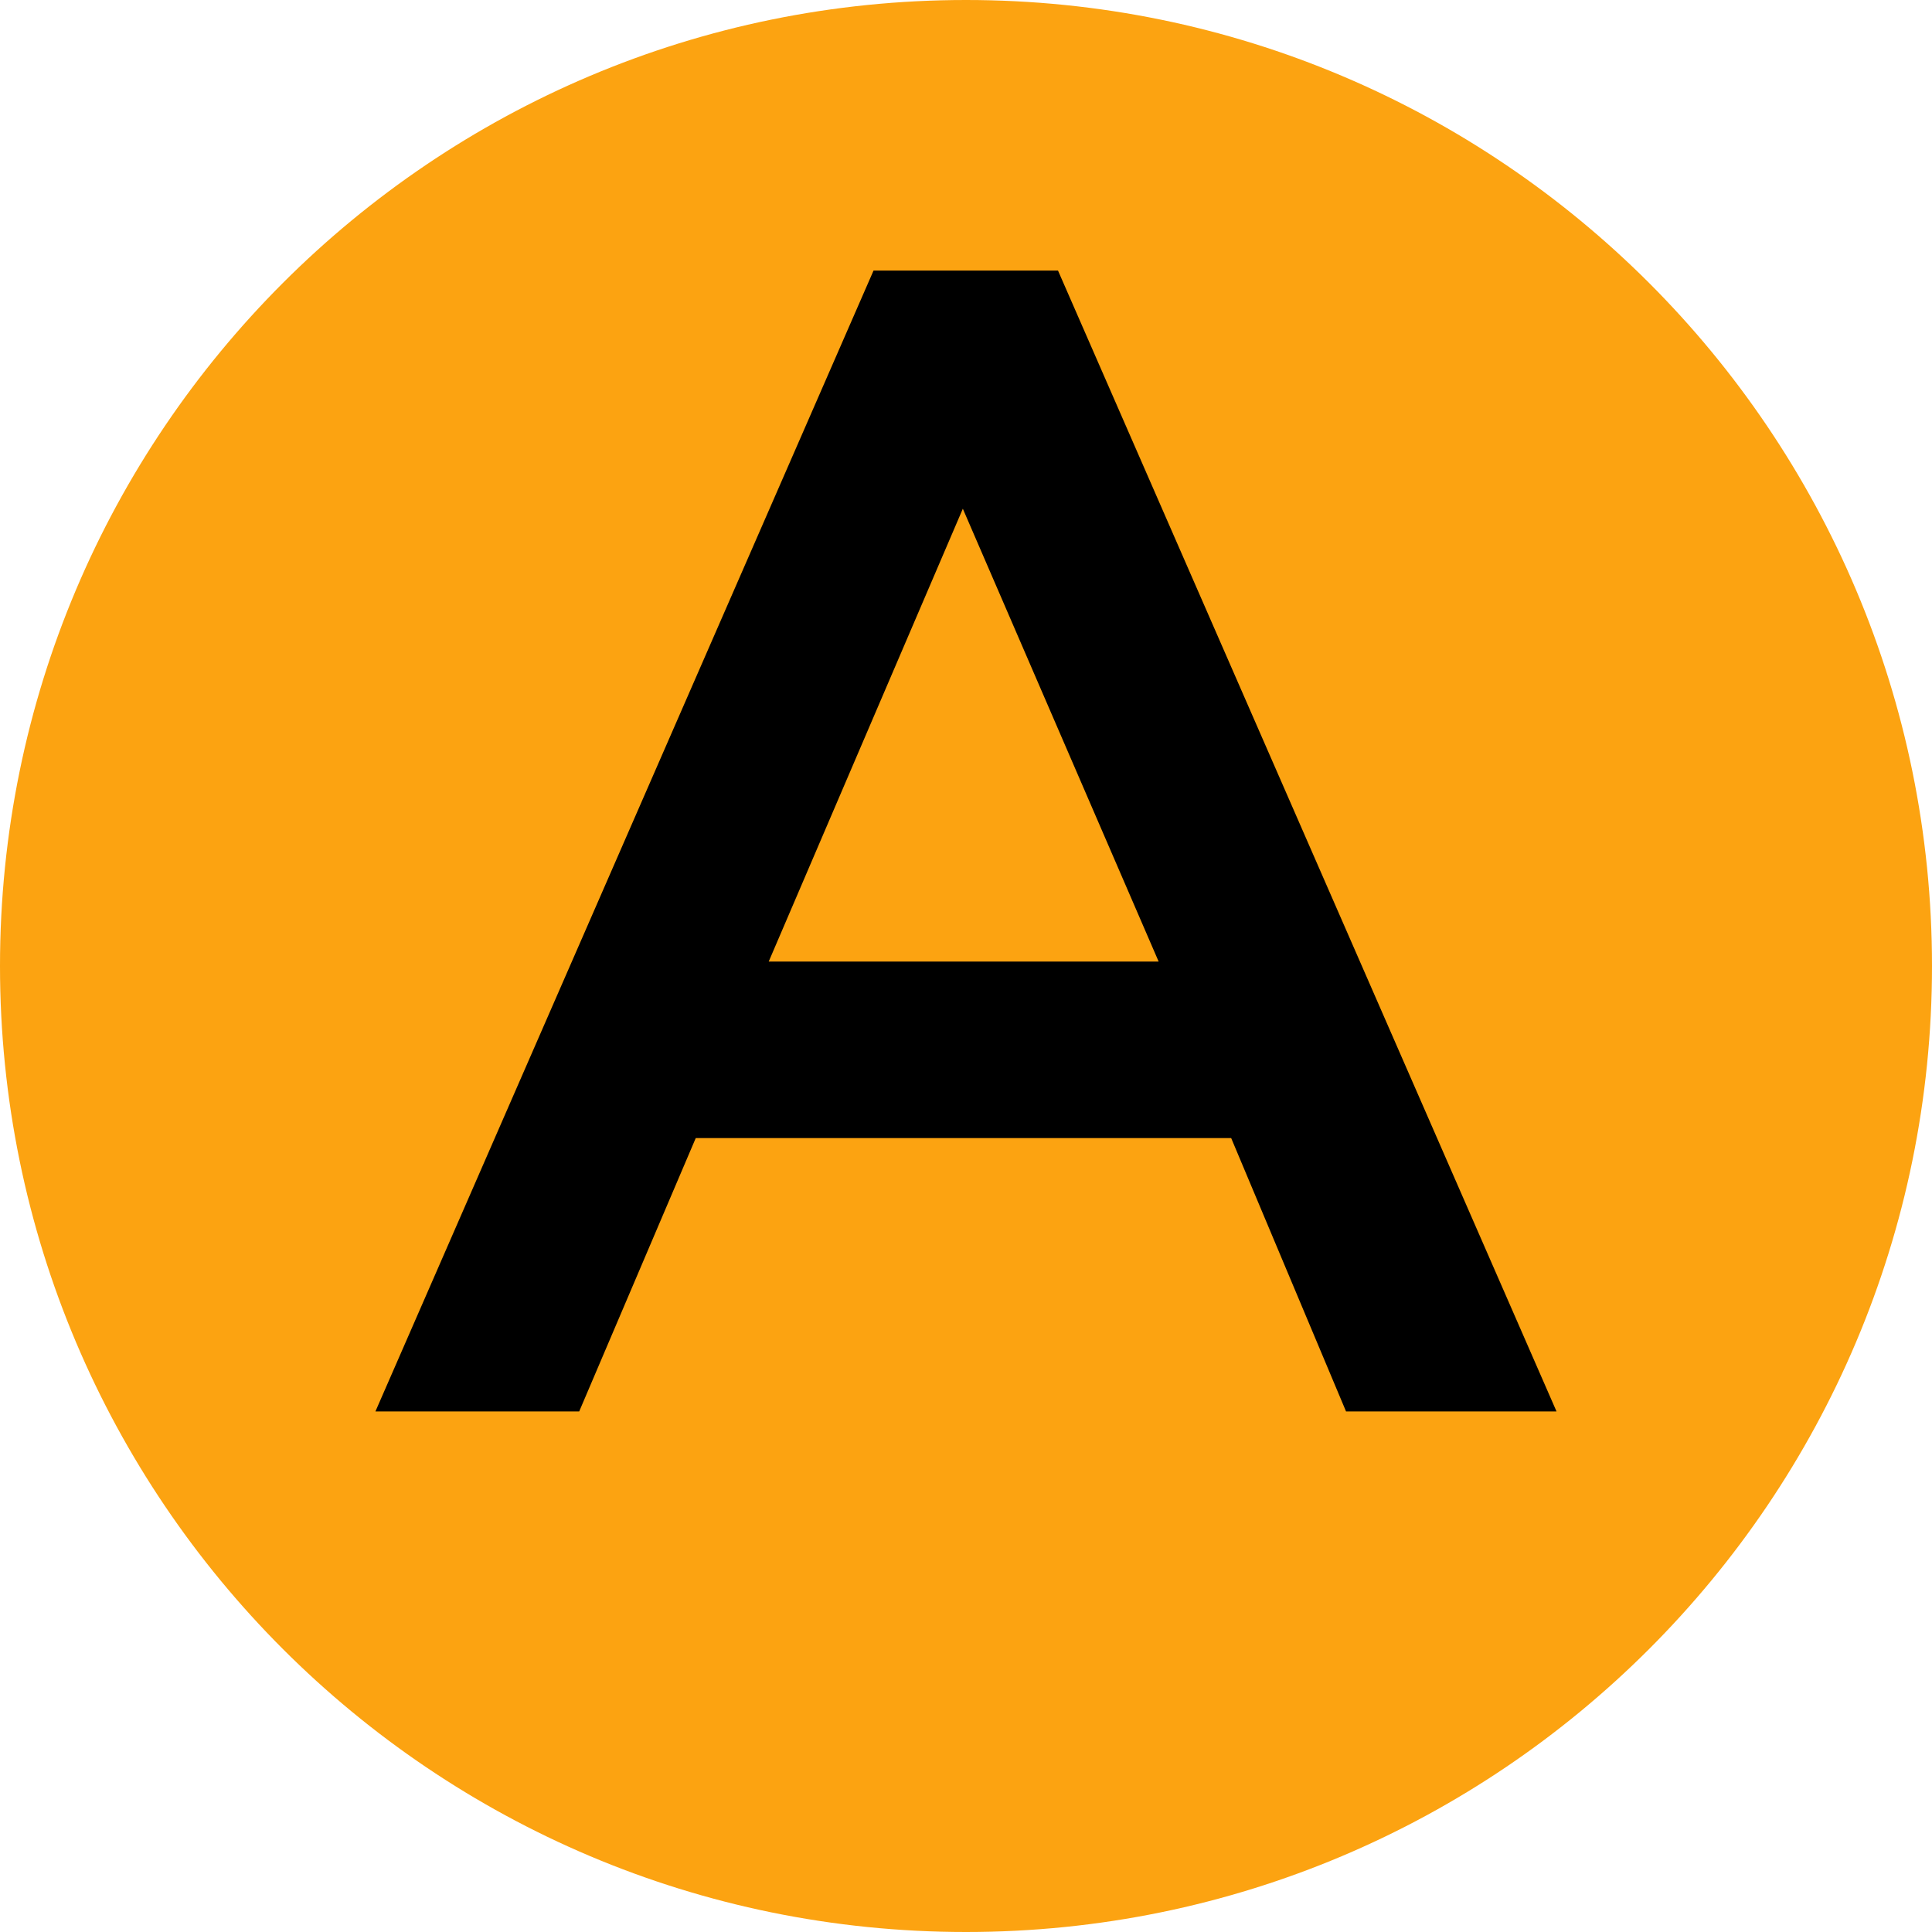
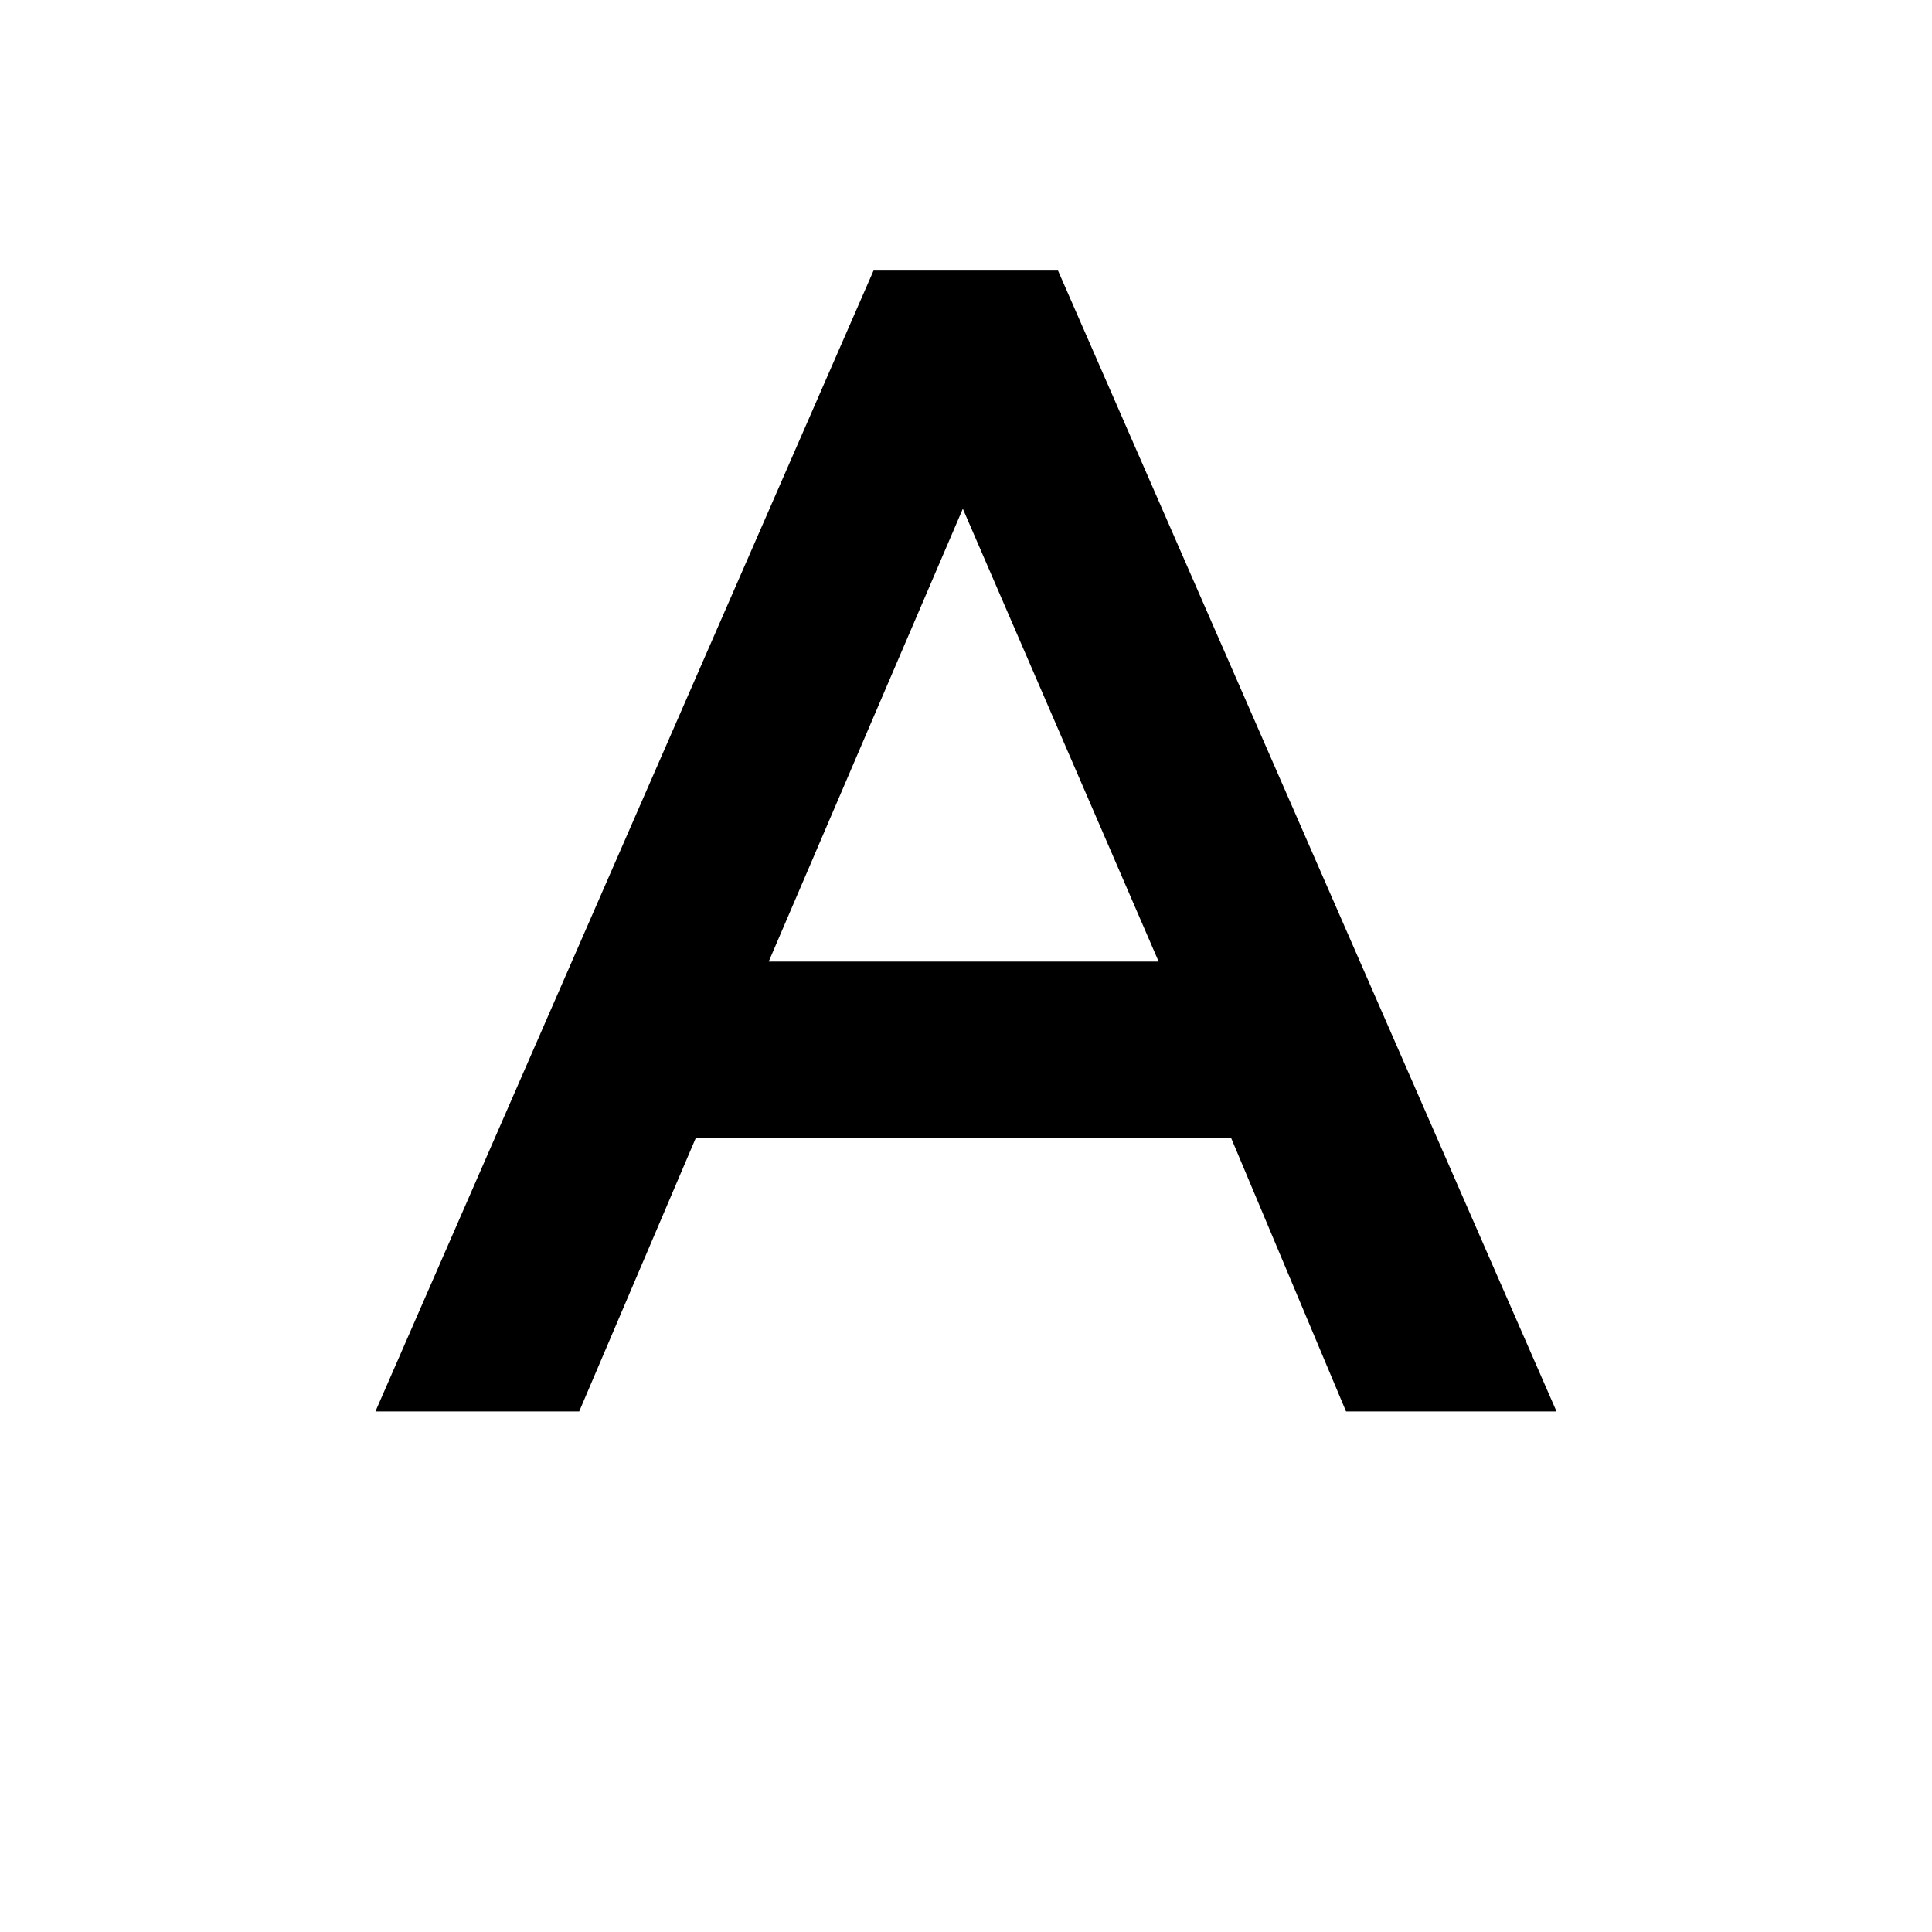
<svg xmlns="http://www.w3.org/2000/svg" width="96" zoomAndPan="magnify" viewBox="0 0 72 72" height="96" preserveAspectRatio="xMidYMid meet" version="1.0">
  <defs>
    <g />
    <clipPath id="3541353962">
-       <path d="M 36 0 C 16.117 0 0 16.117 0 36 C 0 55.883 16.117 72 36 72 C 55.883 72 72 55.883 72 36 C 72 16.117 55.883 0 36 0 Z M 36 0 " clip-rule="nonzero" />
-     </clipPath>
+       </clipPath>
  </defs>
  <g clip-path="url(#3541353962)">
    <rect x="-7.2" width="86.4" fill="#fca311" y="-7.2" height="86.4" fill-opacity="1" />
  </g>
  <g fill="#000000" fill-opacity="1">
    <g transform="translate(12.179, 52.6)">
      <g>
        <path d="M 27.25 -42.516 L 20.375 -42.516 L 1.812 0 L 9.406 0 L 13.75 -10.188 L 33.703 -10.188 L 37.984 0 L 45.828 0 Z M 31 -16.766 L 16.469 -16.766 L 23.703 -33.641 Z M 31 -16.766 " />
      </g>
    </g>
  </g>
</svg>